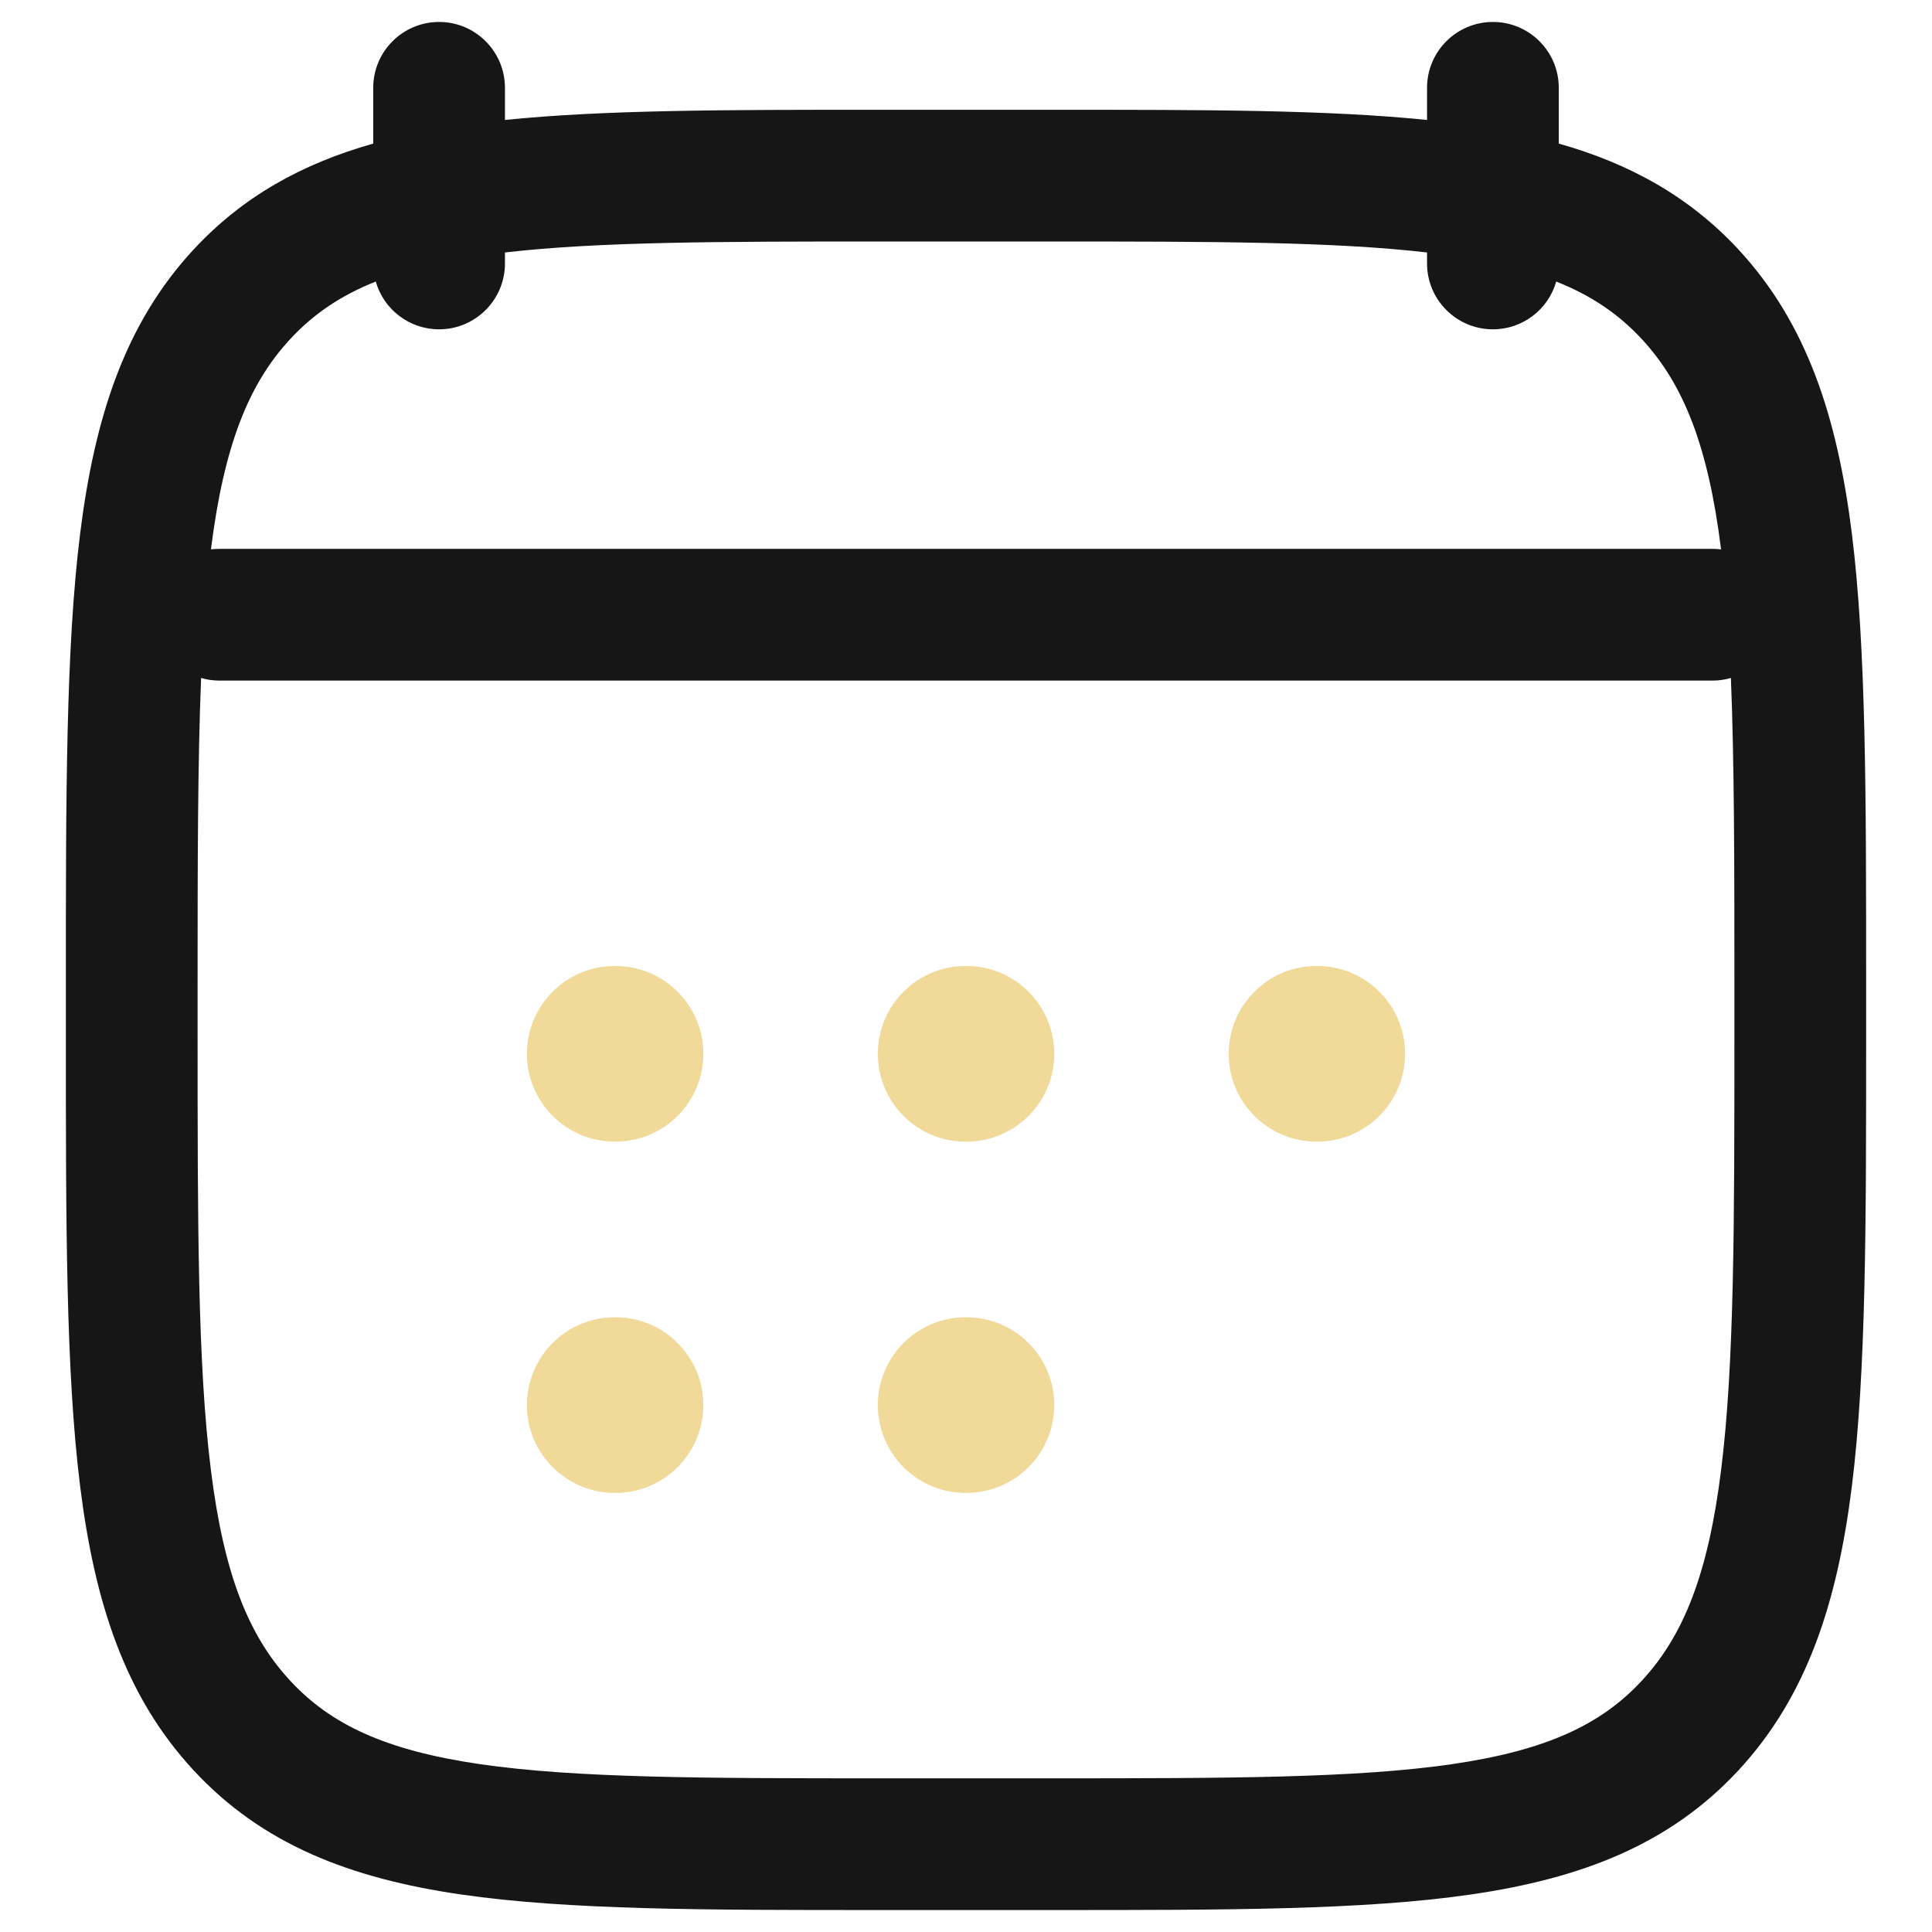
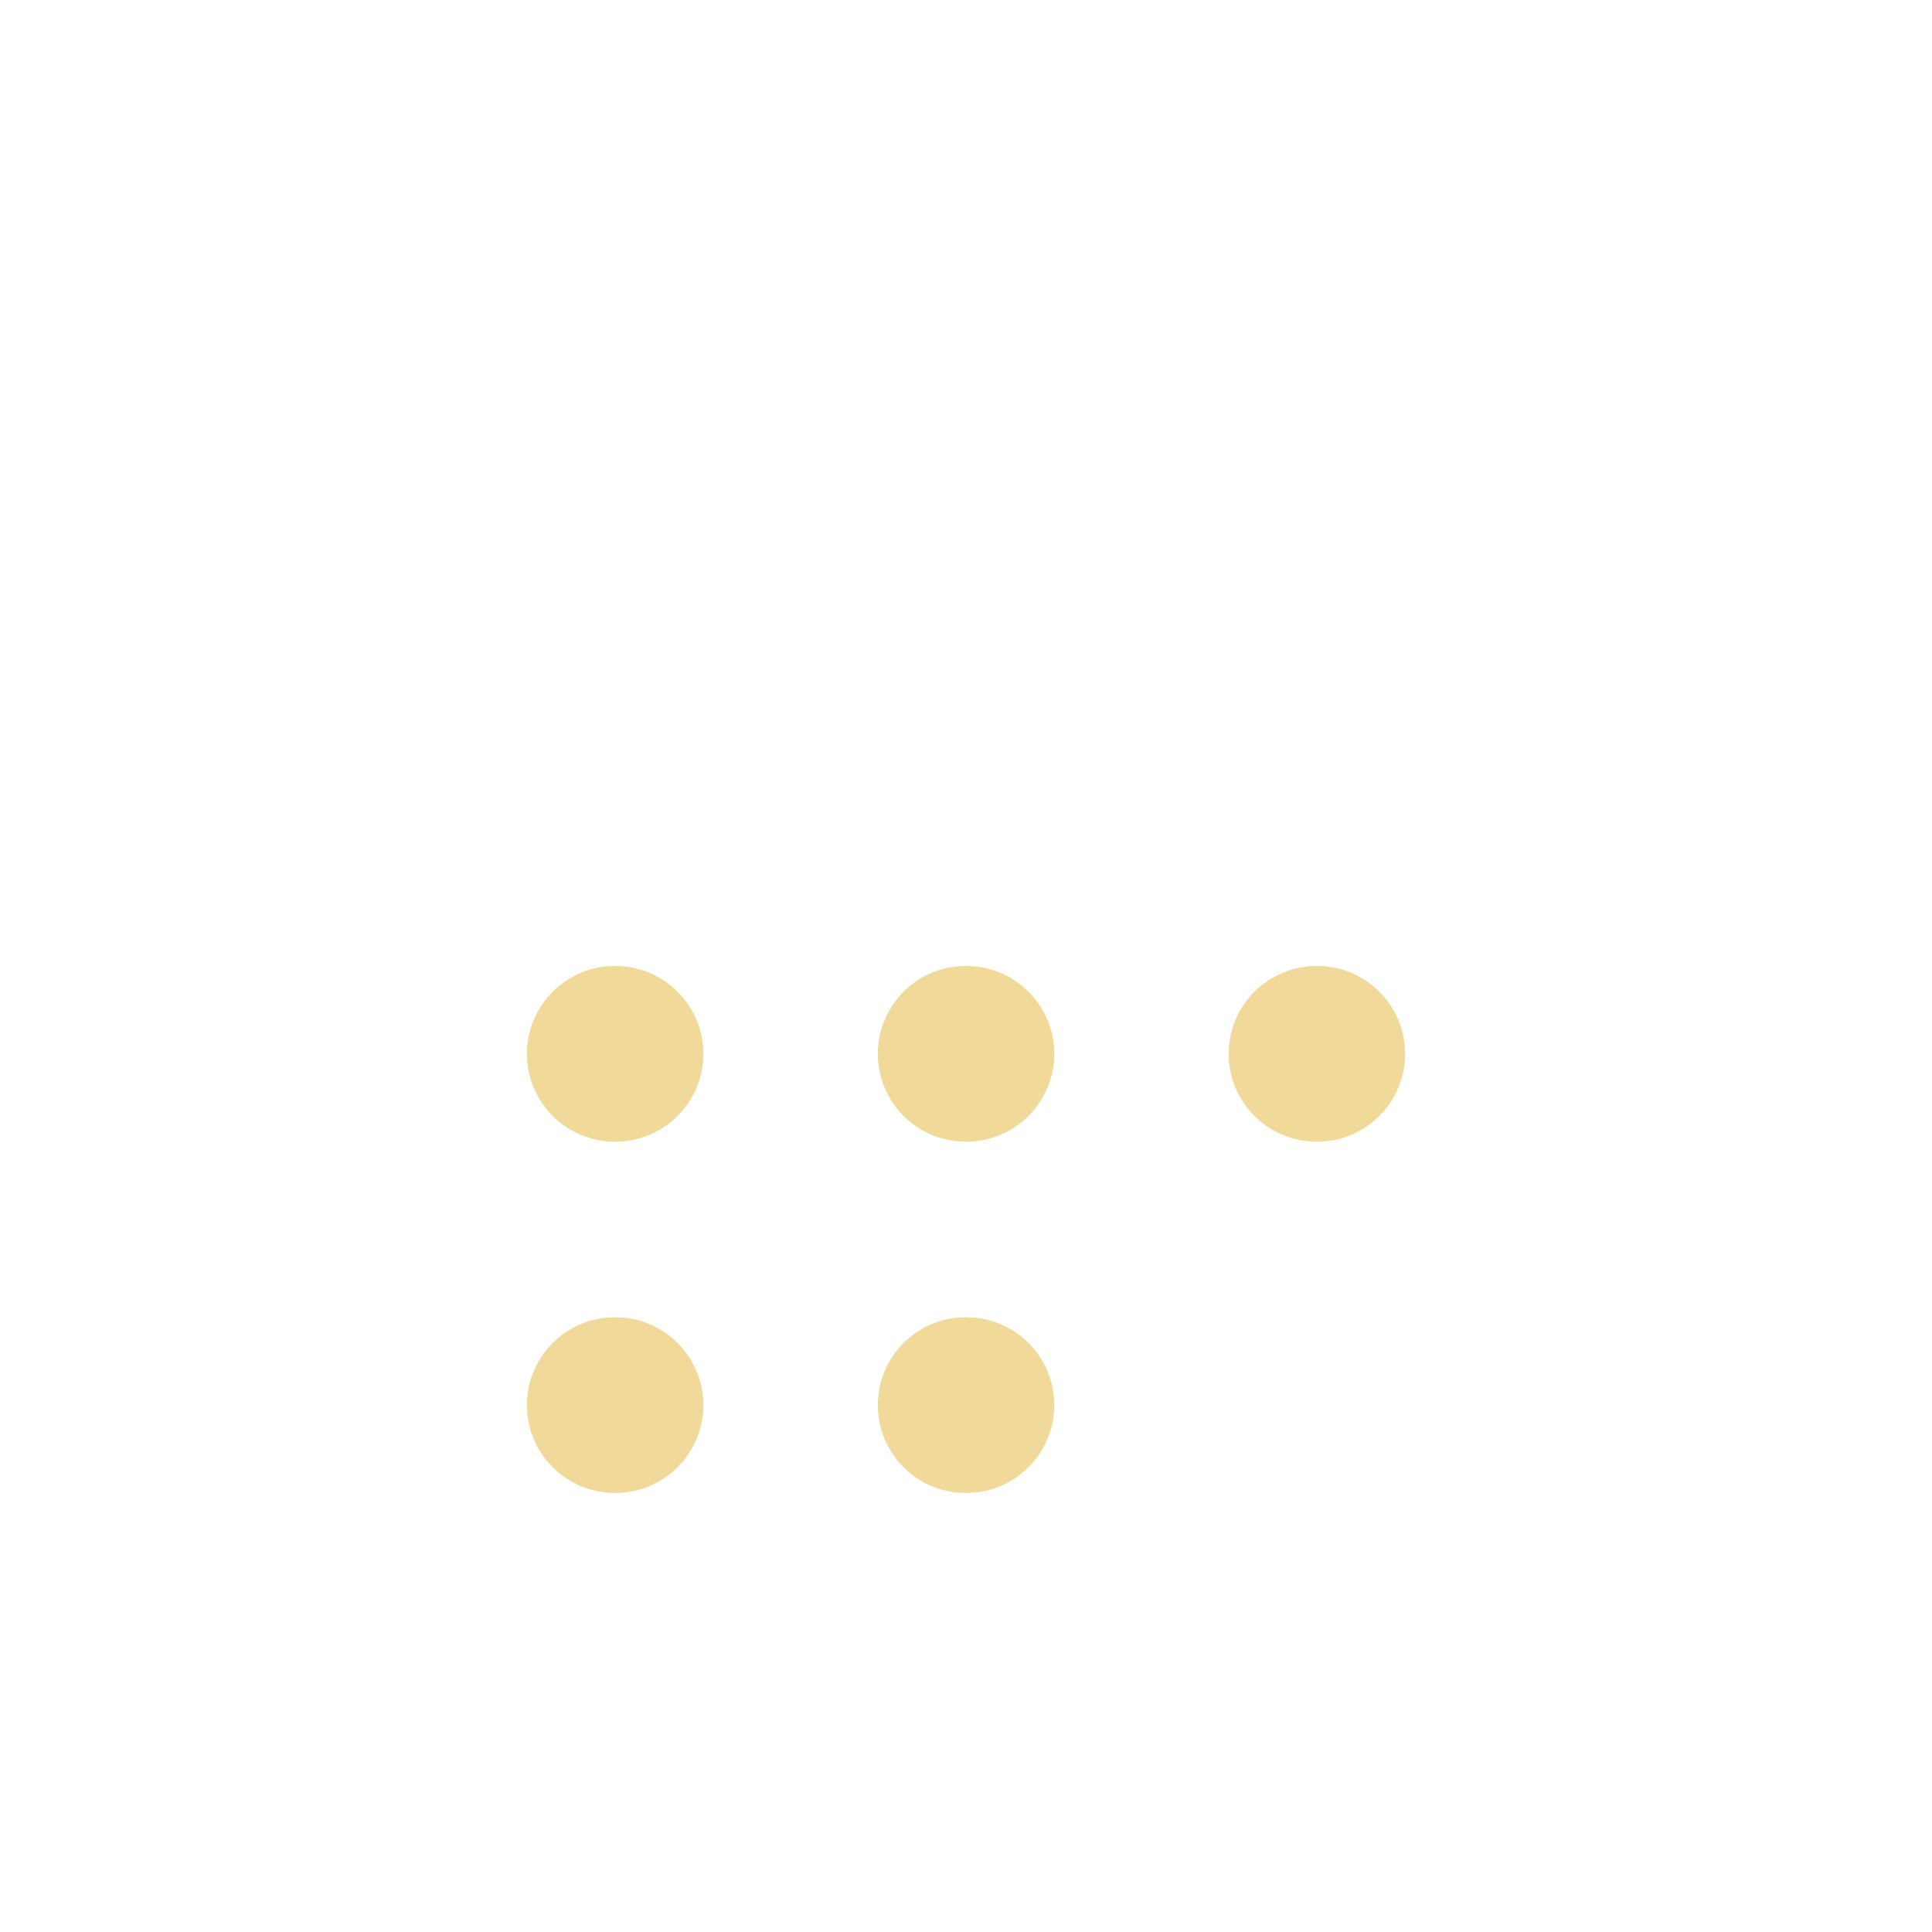
<svg xmlns="http://www.w3.org/2000/svg" width="22" height="22" viewBox="0 0 22 22" fill="none">
  <path opacity="0.4" fill-rule="evenodd" clip-rule="evenodd" d="M6 12C6 11.448 6.448 11 7 11H7.009C7.561 11 8.009 11.448 8.009 12C8.009 12.552 7.561 13 7.009 13H7C6.448 13 6 12.552 6 12ZM9.996 12C9.996 11.448 10.443 11 10.995 11H11.005C11.557 11 12.005 11.448 12.005 12C12.005 12.552 11.557 13 11.005 13H10.995C10.443 13 9.996 12.552 9.996 12ZM13.991 12C13.991 11.448 14.439 11 14.991 11H15C15.552 11 16 11.448 16 12C16 12.552 15.552 13 15 13H14.991C14.439 13 13.991 12.552 13.991 12ZM6 16C6 15.448 6.448 15 7 15H7.009C7.561 15 8.009 15.448 8.009 16C8.009 16.552 7.561 17 7.009 17H7C6.448 17 6 16.552 6 16ZM9.996 16C9.996 15.448 10.443 15 10.995 15H11.005C11.557 15 12.005 15.448 12.005 16C12.005 16.552 11.557 17 11.005 17H10.995C10.443 17 9.996 16.552 9.996 16Z" fill="#DBA102" />
-   <path fill-rule="evenodd" clip-rule="evenodd" d="M5 0.25C5.414 0.25 5.75 0.586 5.75 1V1.366C6.886 1.25 8.284 1.25 9.989 1.25H12.011C13.716 1.25 15.114 1.25 16.25 1.366V1C16.25 0.586 16.586 0.25 17 0.25C17.414 0.25 17.75 0.586 17.75 1V1.635C18.555 1.863 19.233 2.234 19.799 2.844C20.576 3.685 20.922 4.748 21.088 6.08C21.25 7.384 21.25 9.056 21.25 11.19V11.81C21.25 13.944 21.25 15.616 21.088 16.921C20.922 18.252 20.576 19.315 19.799 20.156C19.013 21.005 18.007 21.39 16.749 21.573C15.531 21.75 13.975 21.75 12.011 21.75H9.989C8.026 21.75 6.469 21.75 5.251 21.573C3.993 21.39 2.987 21.005 2.202 20.156C1.424 19.315 1.078 18.252 0.912 16.921C0.75 15.616 0.75 13.944 0.75 11.81V11.19C0.75 9.056 0.75 7.384 0.912 6.08C1.078 4.748 1.424 3.685 2.202 2.844C2.767 2.234 3.445 1.863 4.25 1.635V1C4.25 0.586 4.586 0.25 5 0.25ZM4.279 3.206C3.871 3.368 3.562 3.583 3.303 3.863C2.83 4.374 2.55 5.076 2.402 6.256C2.434 6.252 2.467 6.25 2.5 6.25H19.5C19.533 6.25 19.566 6.252 19.598 6.256C19.451 5.076 19.17 4.374 18.697 3.863C18.438 3.583 18.129 3.368 17.721 3.206C17.632 3.52 17.343 3.75 17 3.75C16.586 3.75 16.25 3.414 16.25 3V2.875C15.189 2.752 13.818 2.75 11.95 2.75H10.05C8.182 2.75 6.811 2.752 5.75 2.875V3C5.75 3.414 5.414 3.75 5 3.75C4.657 3.75 4.368 3.52 4.279 3.206ZM19.71 7.72C19.643 7.74 19.573 7.75 19.5 7.75H2.5C2.427 7.75 2.357 7.74 2.29 7.72C2.251 8.683 2.25 9.836 2.25 11.243V11.757C2.25 13.955 2.251 15.534 2.401 16.735C2.548 17.921 2.828 18.624 3.303 19.137C3.769 19.641 4.397 19.933 5.467 20.089C6.565 20.248 8.012 20.25 10.05 20.25H11.95C13.988 20.25 15.435 20.248 16.533 20.089C17.603 19.933 18.231 19.641 18.697 19.137C19.172 18.624 19.452 17.921 19.599 16.735C19.749 15.534 19.75 13.955 19.75 11.757V11.243C19.75 9.836 19.749 8.683 19.71 7.72Z" fill="#161616" />
</svg>